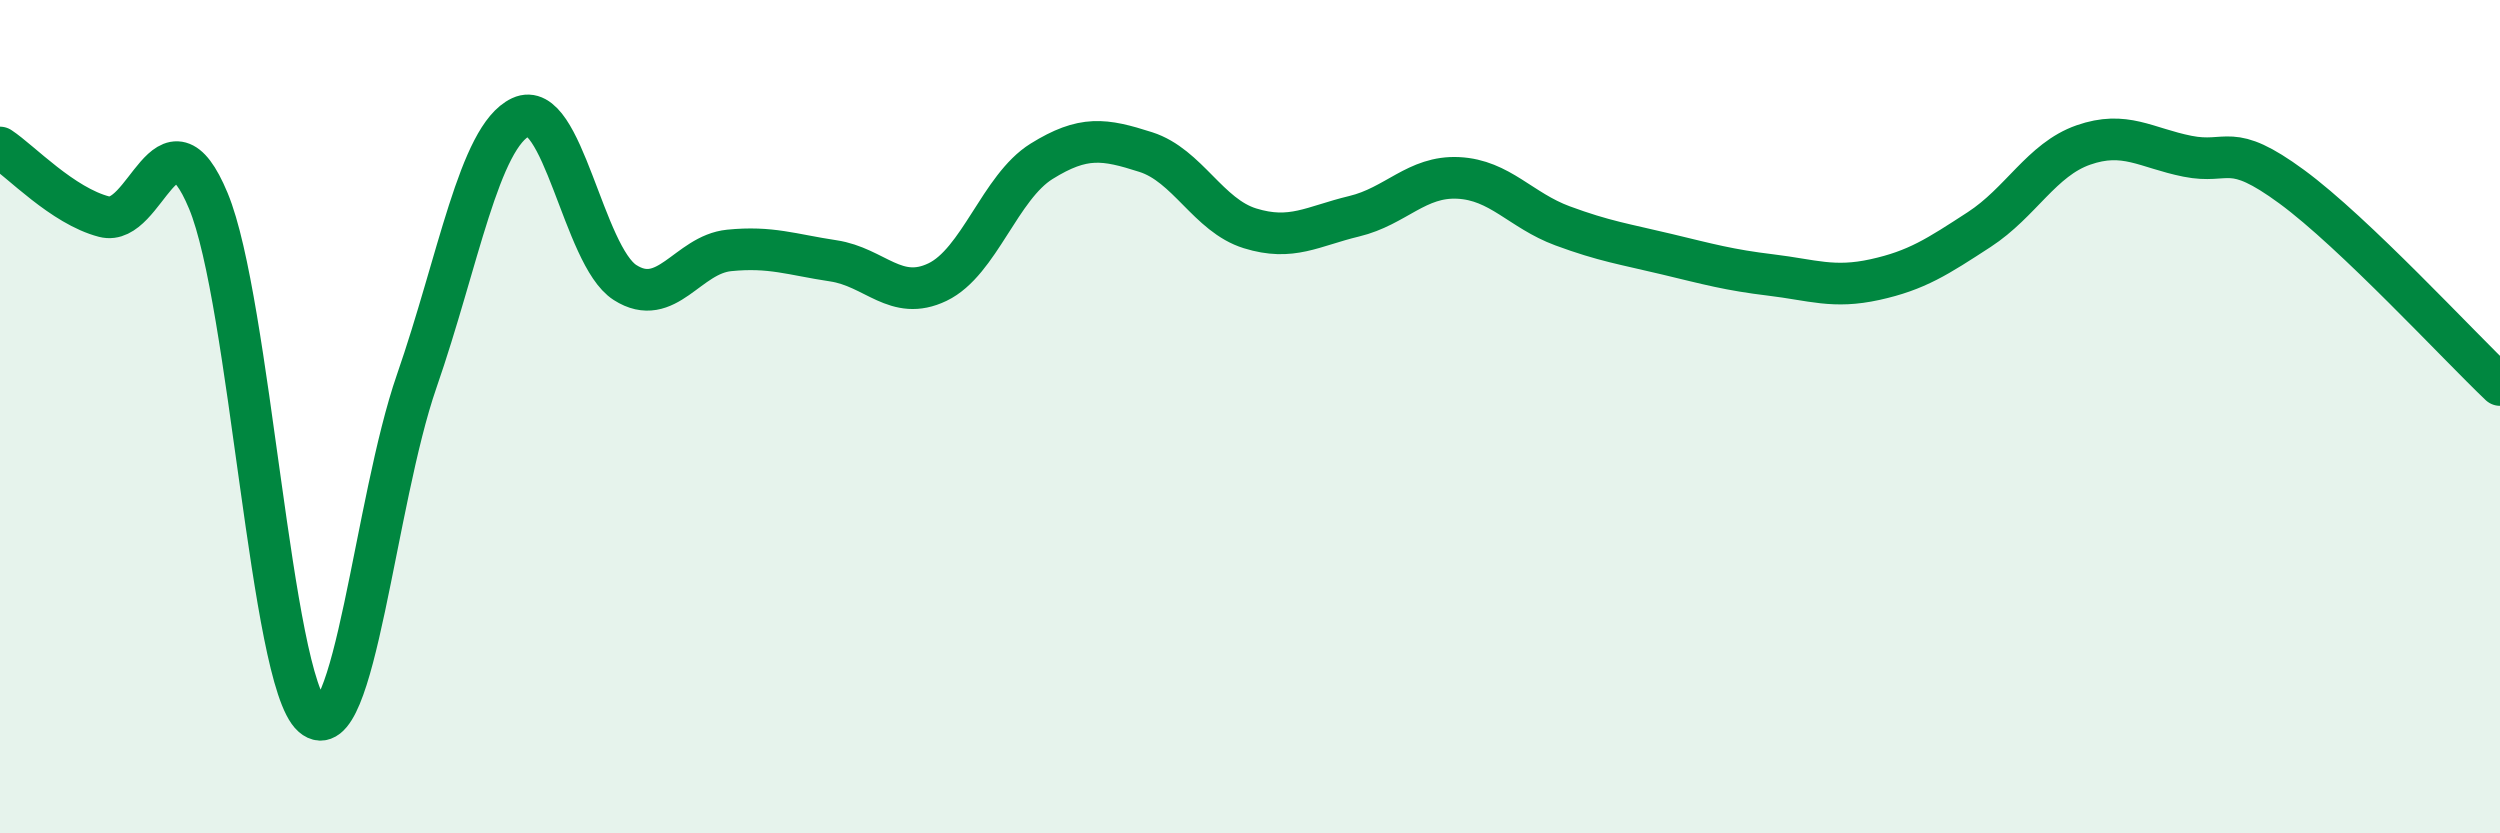
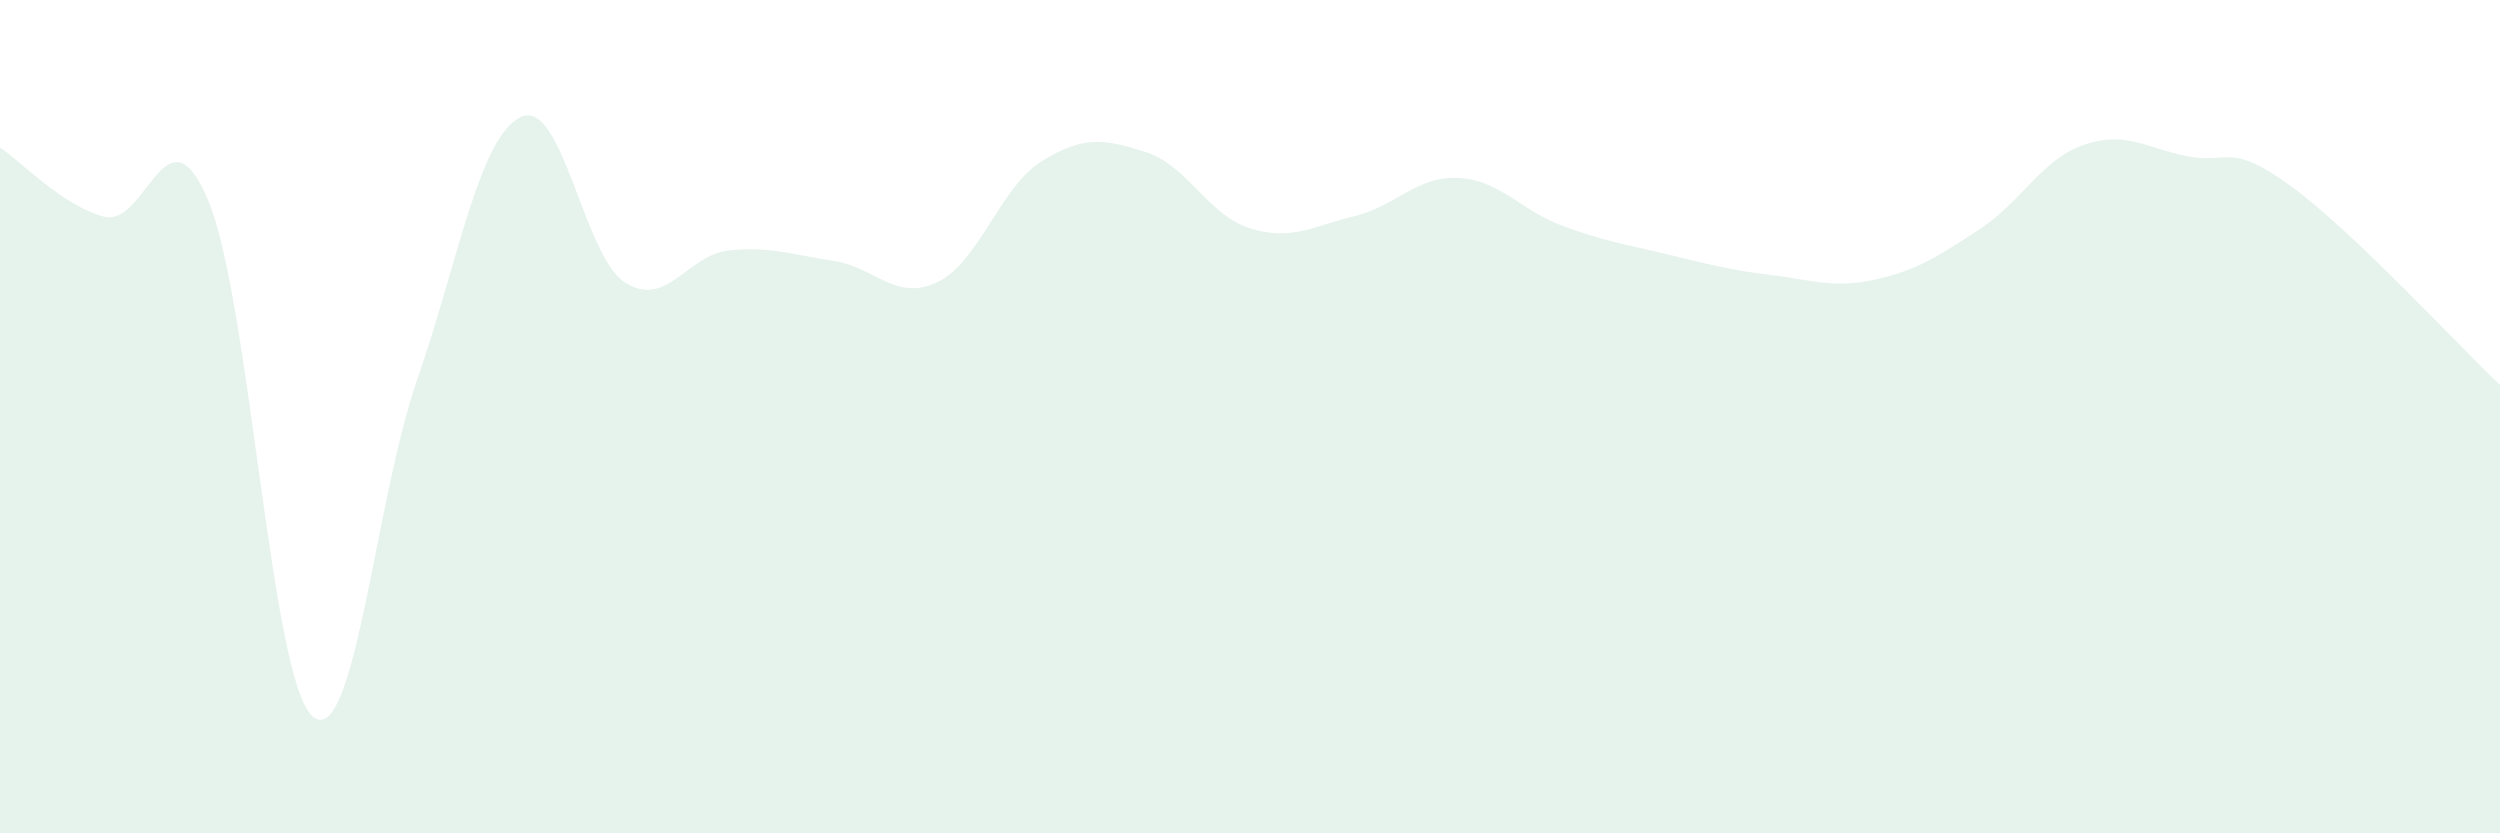
<svg xmlns="http://www.w3.org/2000/svg" width="60" height="20" viewBox="0 0 60 20">
  <path d="M 0,3.54 C 0.5,3.87 1.5,4.94 2.5,5.2 C 3.5,5.46 4,2.42 5,4.82 C 6,7.22 6.5,16.32 7.5,17.19 C 8.5,18.06 9,12.03 10,9.15 C 11,6.27 11.5,3.28 12.5,2.81 C 13.5,2.34 14,6.14 15,6.78 C 16,7.42 16.5,6.11 17.5,6.01 C 18.5,5.91 19,6.11 20,6.26 C 21,6.41 21.5,7.25 22.5,6.77 C 23.5,6.29 24,4.49 25,3.87 C 26,3.25 26.5,3.33 27.5,3.65 C 28.5,3.97 29,5.17 30,5.48 C 31,5.79 31.5,5.43 32.5,5.19 C 33.5,4.95 34,4.22 35,4.27 C 36,4.32 36.5,5.05 37.5,5.42 C 38.5,5.79 39,5.86 40,6.1 C 41,6.34 41.5,6.48 42.5,6.6 C 43.5,6.72 44,6.93 45,6.71 C 46,6.49 46.5,6.16 47.5,5.51 C 48.5,4.86 49,3.83 50,3.48 C 51,3.13 51.5,3.55 52.5,3.75 C 53.5,3.95 53.5,3.38 55,4.48 C 56.5,5.58 59,8.29 60,9.24L60 20L0 20Z" fill="#008740" opacity="0.1" stroke-linecap="round" stroke-linejoin="round" />
-   <path d="M 0,3.54 C 0.5,3.87 1.5,4.94 2.5,5.2 C 3.5,5.46 4,2.42 5,4.82 C 6,7.22 6.5,16.32 7.5,17.19 C 8.5,18.06 9,12.03 10,9.15 C 11,6.27 11.5,3.28 12.5,2.81 C 13.5,2.34 14,6.14 15,6.78 C 16,7.42 16.5,6.11 17.5,6.01 C 18.5,5.91 19,6.11 20,6.26 C 21,6.41 21.5,7.25 22.5,6.77 C 23.5,6.29 24,4.49 25,3.87 C 26,3.25 26.5,3.33 27.5,3.65 C 28.5,3.97 29,5.17 30,5.48 C 31,5.79 31.5,5.43 32.5,5.19 C 33.5,4.95 34,4.22 35,4.27 C 36,4.32 36.5,5.05 37.5,5.42 C 38.5,5.79 39,5.86 40,6.1 C 41,6.34 41.5,6.48 42.5,6.6 C 43.5,6.72 44,6.93 45,6.71 C 46,6.49 46.5,6.16 47.5,5.51 C 48.5,4.86 49,3.83 50,3.48 C 51,3.13 51.5,3.55 52.5,3.75 C 53.5,3.95 53.5,3.38 55,4.48 C 56.5,5.58 59,8.29 60,9.24" stroke="#008740" stroke-width="1" fill="none" stroke-linecap="round" stroke-linejoin="round" />
</svg>